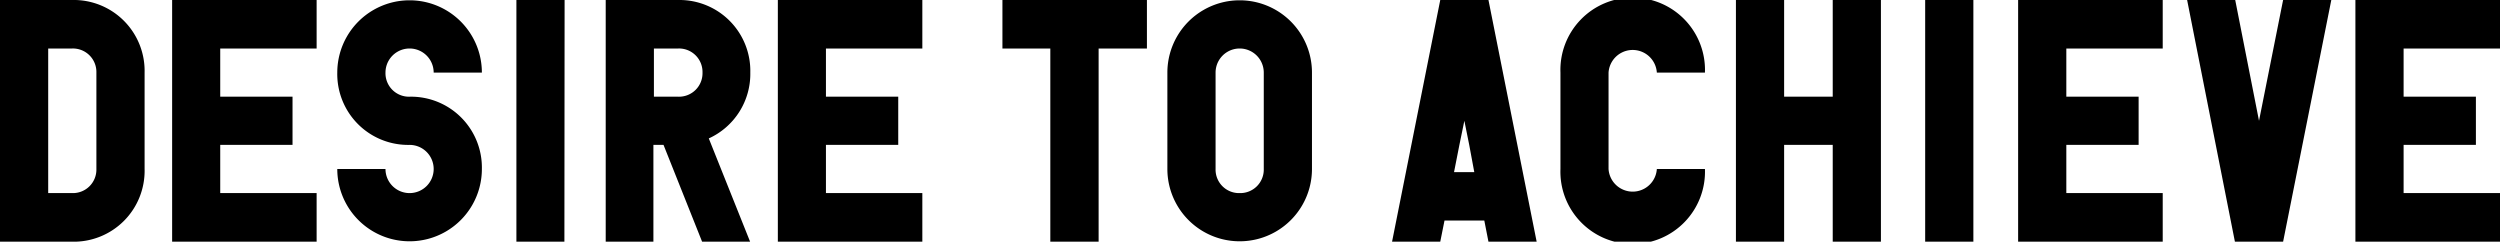
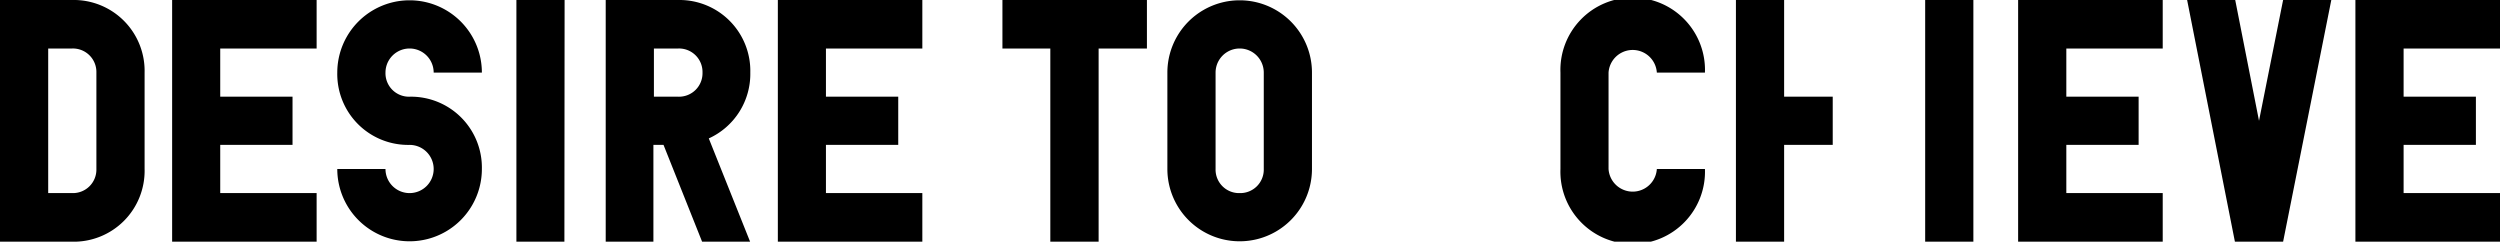
<svg xmlns="http://www.w3.org/2000/svg" id="レイヤー_1" data-name="レイヤー 1" width="246.9" height="23.87" viewBox="0 0 246.9 23.87">
  <title>desireEn</title>
  <g>
    <path d="M0,0H7.14a7,7,0,0,1,7.14,7.17v9.52a7,7,0,0,1-7.14,7.18H0ZM7.14,19.07a2.32,2.32,0,0,0,2.38-2.38V7.17A2.32,2.32,0,0,0,7.14,4.79H4.76V19.07Z" />
    <path d="M17,0H31.27V4.79H21.75V9.55h7.14v4.76H21.75v4.76h9.52v4.8H17Z" />
    <path d="M38.07,7.17a2.32,2.32,0,0,0,2.38,2.38,7,7,0,0,1,7.14,7.14,7.14,7.14,0,1,1-14.28,0h4.76a2.38,2.38,0,1,0,2.38-2.38,7,7,0,0,1-7.14-7.14,7.14,7.14,0,1,1,14.28,0H42.83a2.38,2.38,0,1,0-4.76,0Z" />
    <path d="M55.74,23.87H51V0h4.76Z" />
    <path d="M59.82,0H67A7,7,0,0,1,74.1,7.17,7,7,0,0,1,70,13.67l4.08,10.2H69.34l-3.81-9.56h-1v9.56H59.82ZM67,9.55a2.32,2.32,0,0,0,2.38-2.38A2.32,2.32,0,0,0,67,4.79H64.58V9.55Z" />
    <path d="M76.82,0H91.09V4.79H81.57V9.55h7.14v4.76H81.57v4.76h9.52v4.8H76.82Z" />
    <path d="M99,0h14.27V4.79H108.5V23.87h-4.77V4.79H99Z" />
    <path d="M115.29,7.17a7.14,7.14,0,1,1,14.28,0v9.52a7.14,7.14,0,1,1-14.28,0Zm7.14,11.9a2.32,2.32,0,0,0,2.38-2.38V7.17a2.38,2.38,0,1,0-4.76,0v9.52A2.32,2.32,0,0,0,122.43,19.07Z" />
    <path d="M168.38,16.69a7.14,7.14,0,1,1-14.27,0V7.17a7.14,7.14,0,1,1,14.27,0h-4.75a2.39,2.39,0,0,0-4.77,0v9.52a2.39,2.39,0,0,0,4.77,0Z" />
-     <path d="M181,14.31H176.2v9.56h-4.76V0h4.76V9.55H181V0h4.76V23.87H181Z" />
+     <path d="M181,14.31H176.2v9.56h-4.76V0h4.76V9.55H181V0h4.76H181Z" />
    <path d="M194.89,23.87h-4.76V0h4.76Z" />
    <path d="M199.31,0h14.28V4.79h-9.52V9.55h7.14v4.76h-7.14v4.76h9.52v4.8H199.31Z" />
    <path d="M223.1,11.93,225.48,0h4.76l-4.76,23.87h-4.76L216,0h4.75Z" />
    <path d="M232.62,0H246.9V4.79h-9.52V9.55h7.14v4.76h-7.14v4.76h9.52v4.8H232.62Z" />
-     <path d="M147,23.87h4.76L147,0h-4.76l-4.76,23.87h4.76l.42-2.09h3.93Zm-2.38-11.94.48,2.38L145.6,17h-2l.53-2.69Z" />
  </g>
</svg>